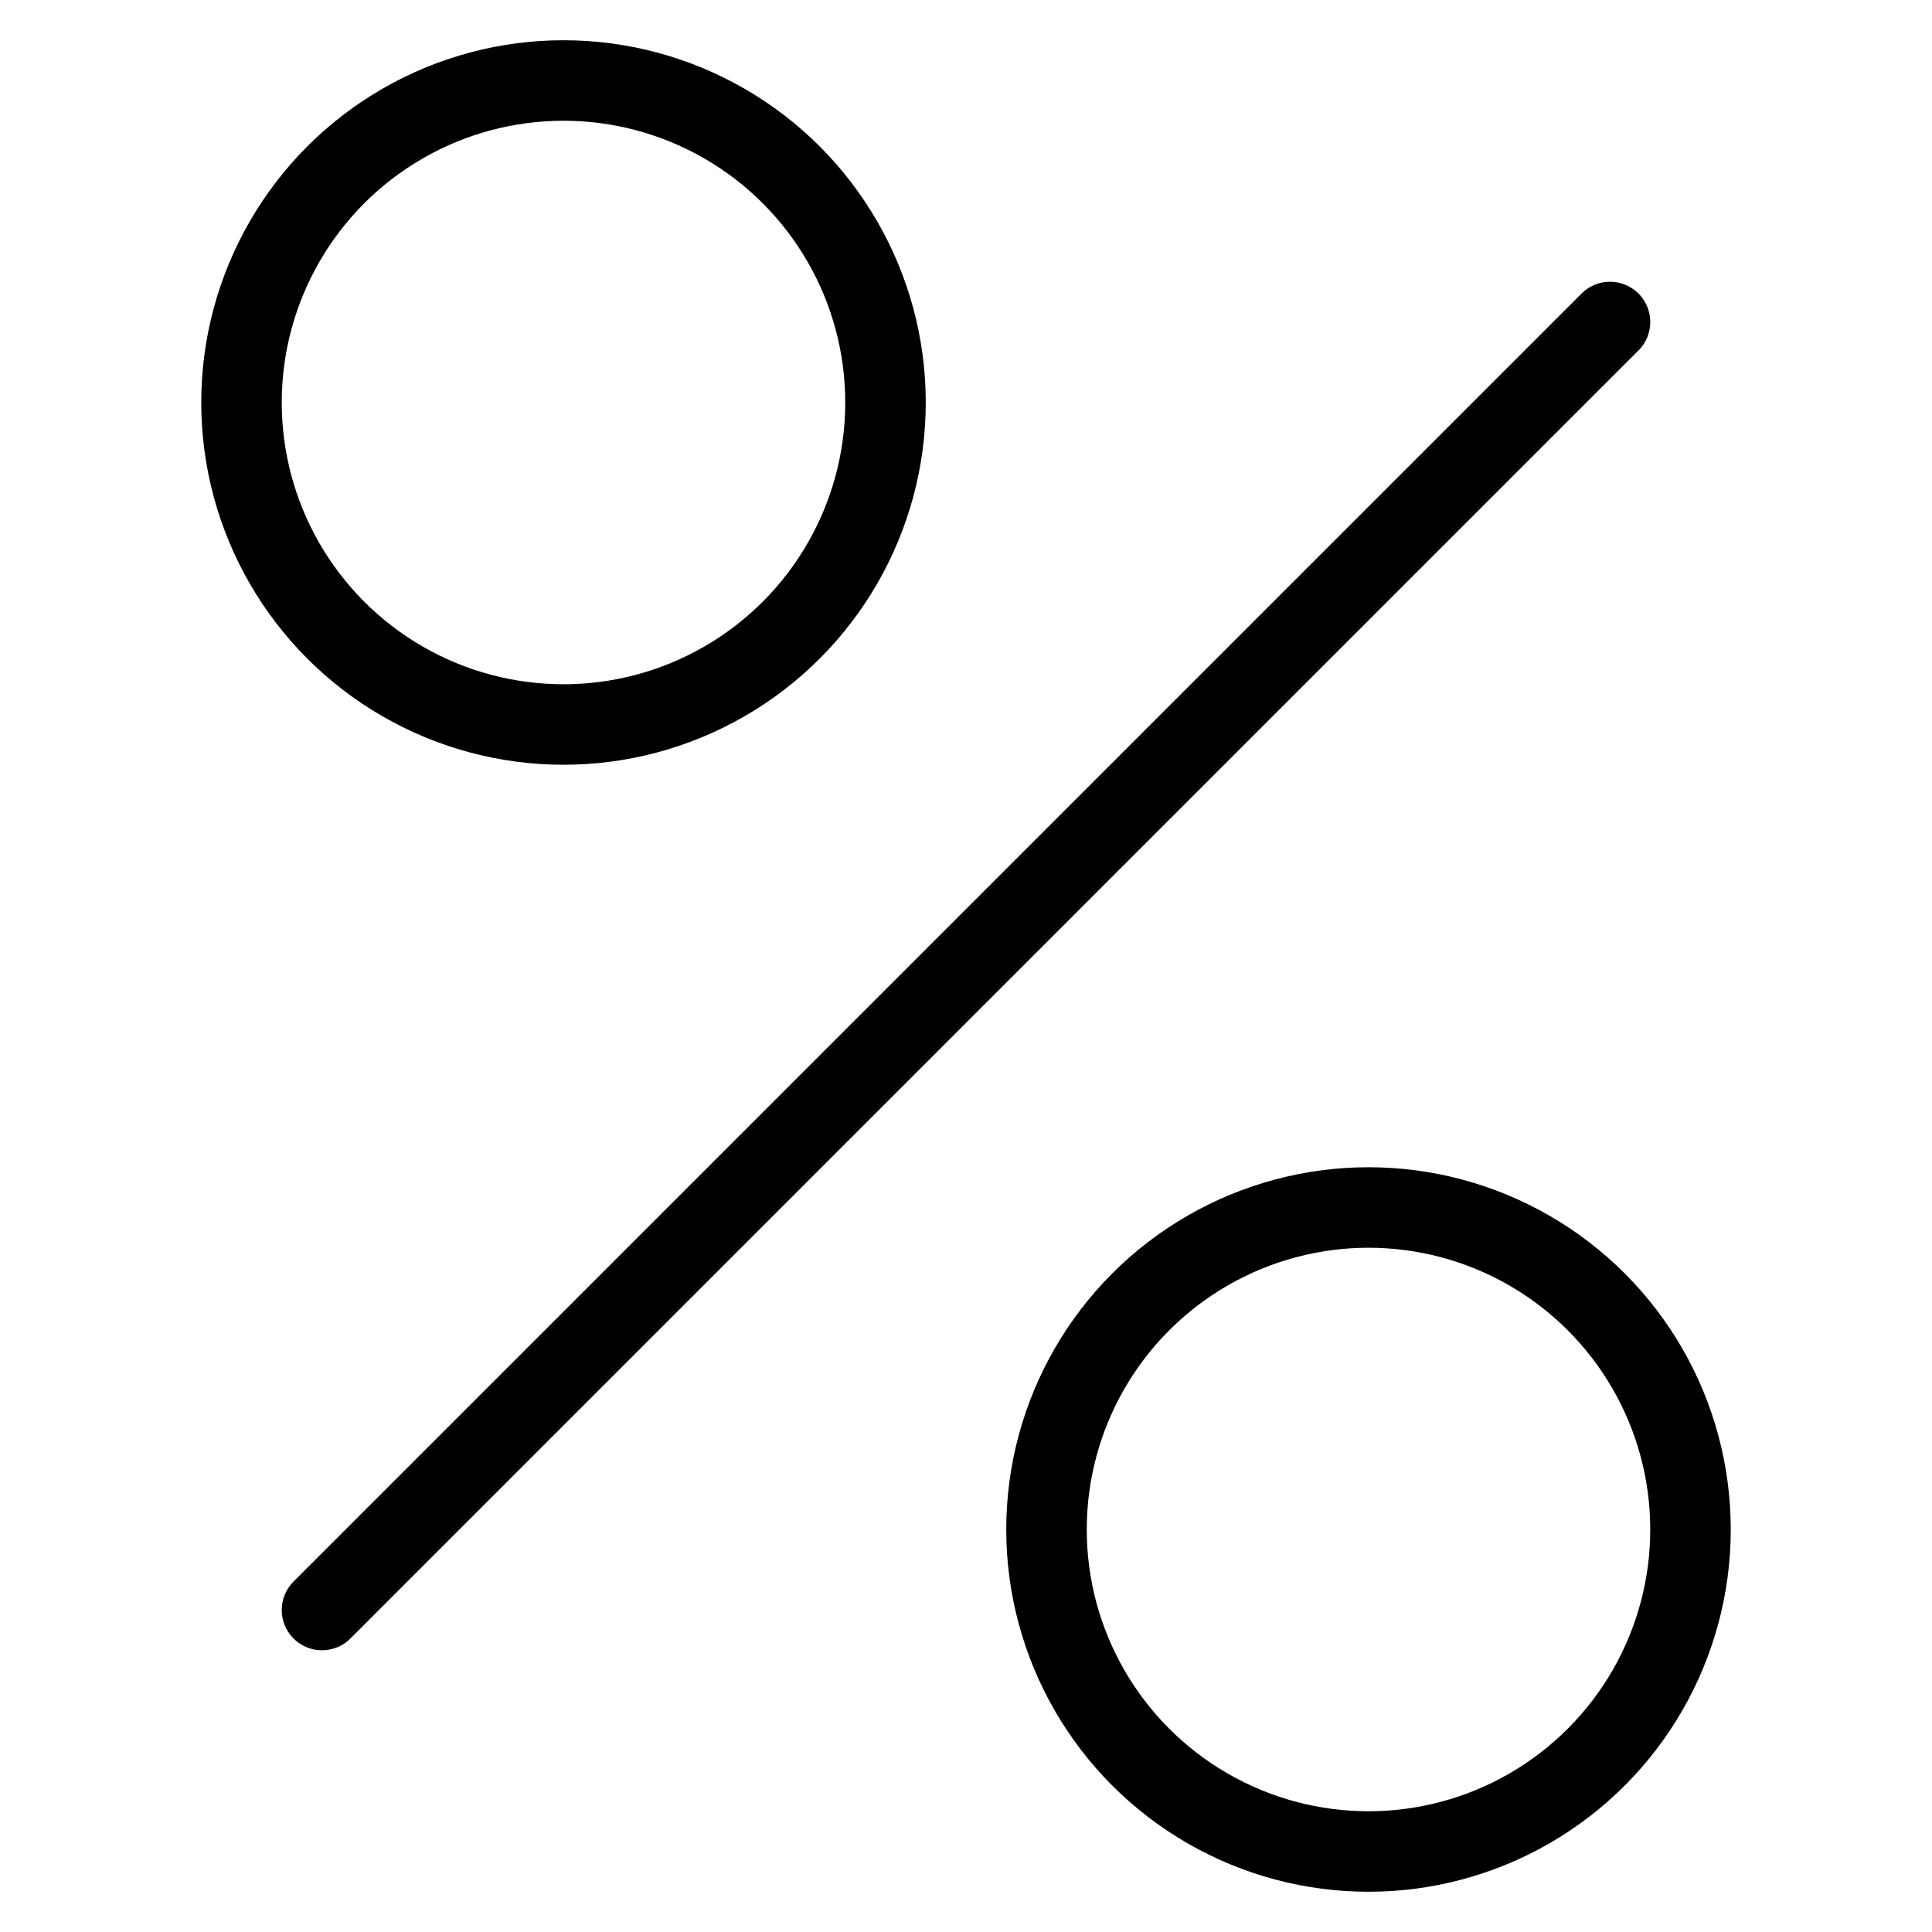
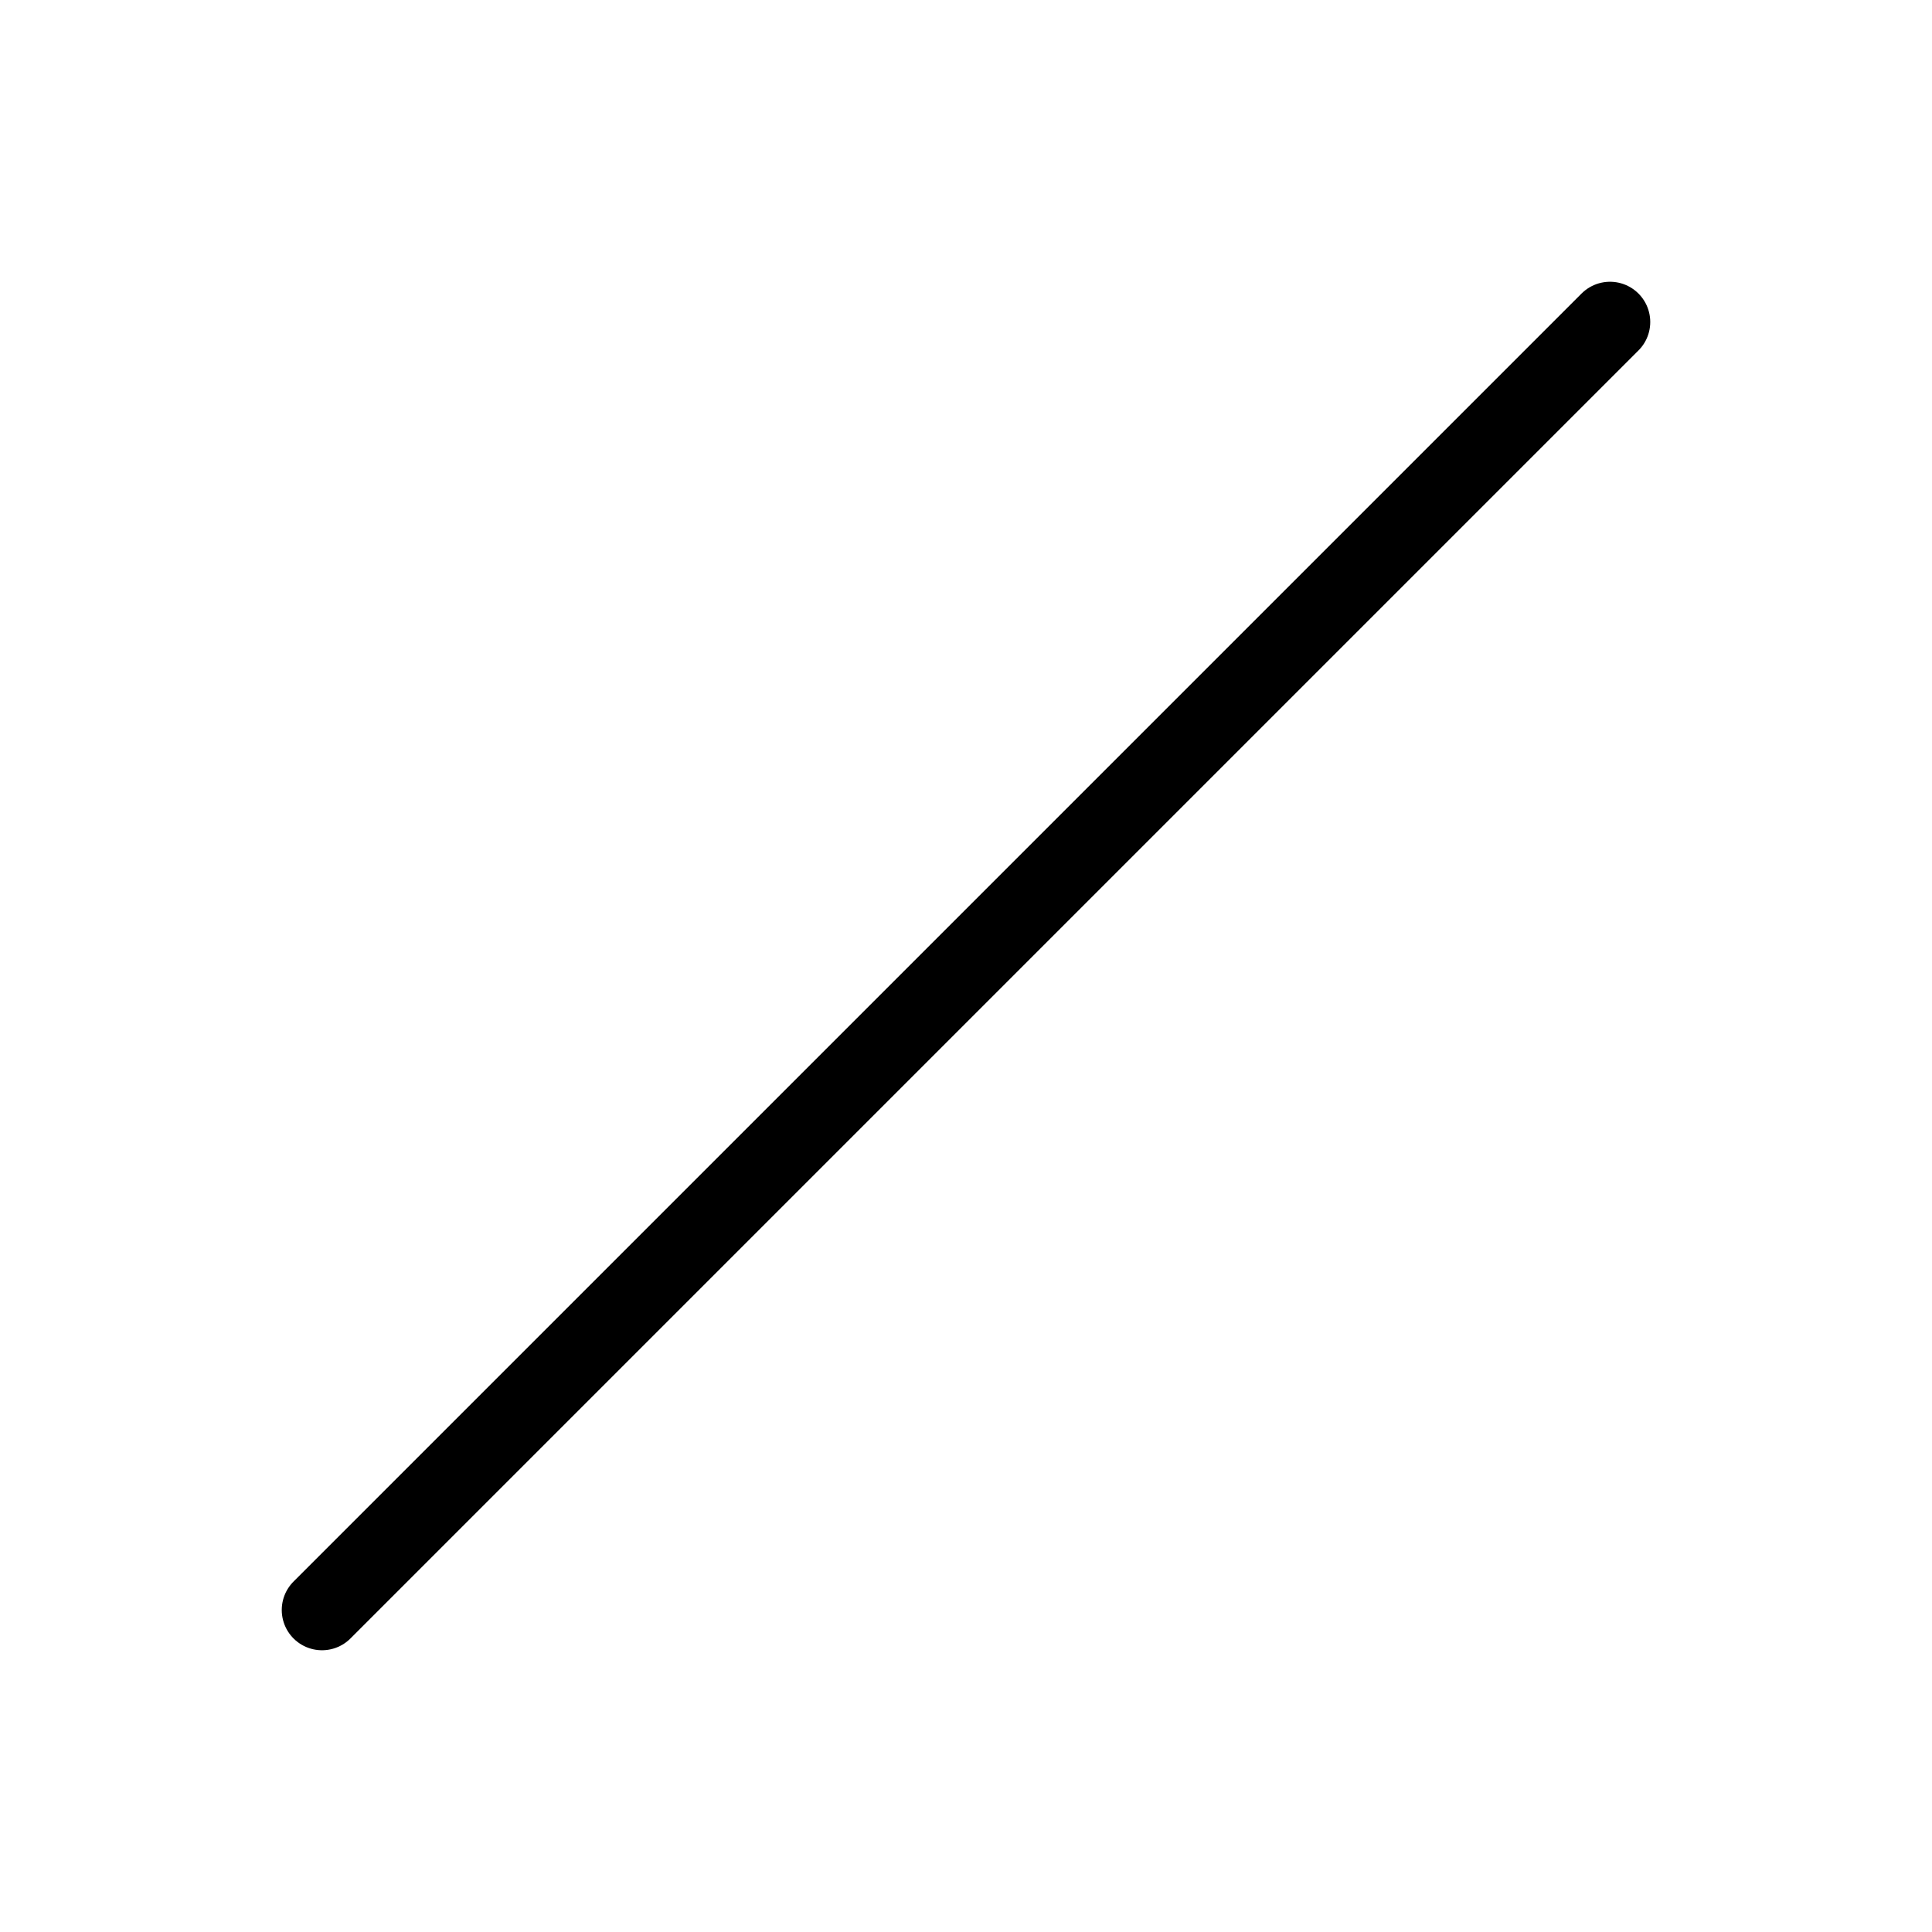
<svg xmlns="http://www.w3.org/2000/svg" viewBox="0 0 24 24" id="wpgb-icon">
-   <circle fill="none" stroke="currentColor" stroke-linecap="round" stroke-miterlimit="10" cx="7" cy="5" r="4" stroke-linejoin="round" />
-   <circle fill="none" stroke="currentColor" stroke-linecap="round" stroke-miterlimit="10" cx="17" cy="19" r="4" stroke-linejoin="round" />
  <line fill="none" stroke="currentColor" stroke-linecap="round" stroke-miterlimit="10" x1="4" y1="20" x2="20" y2="4" stroke-linejoin="round" />
</svg>